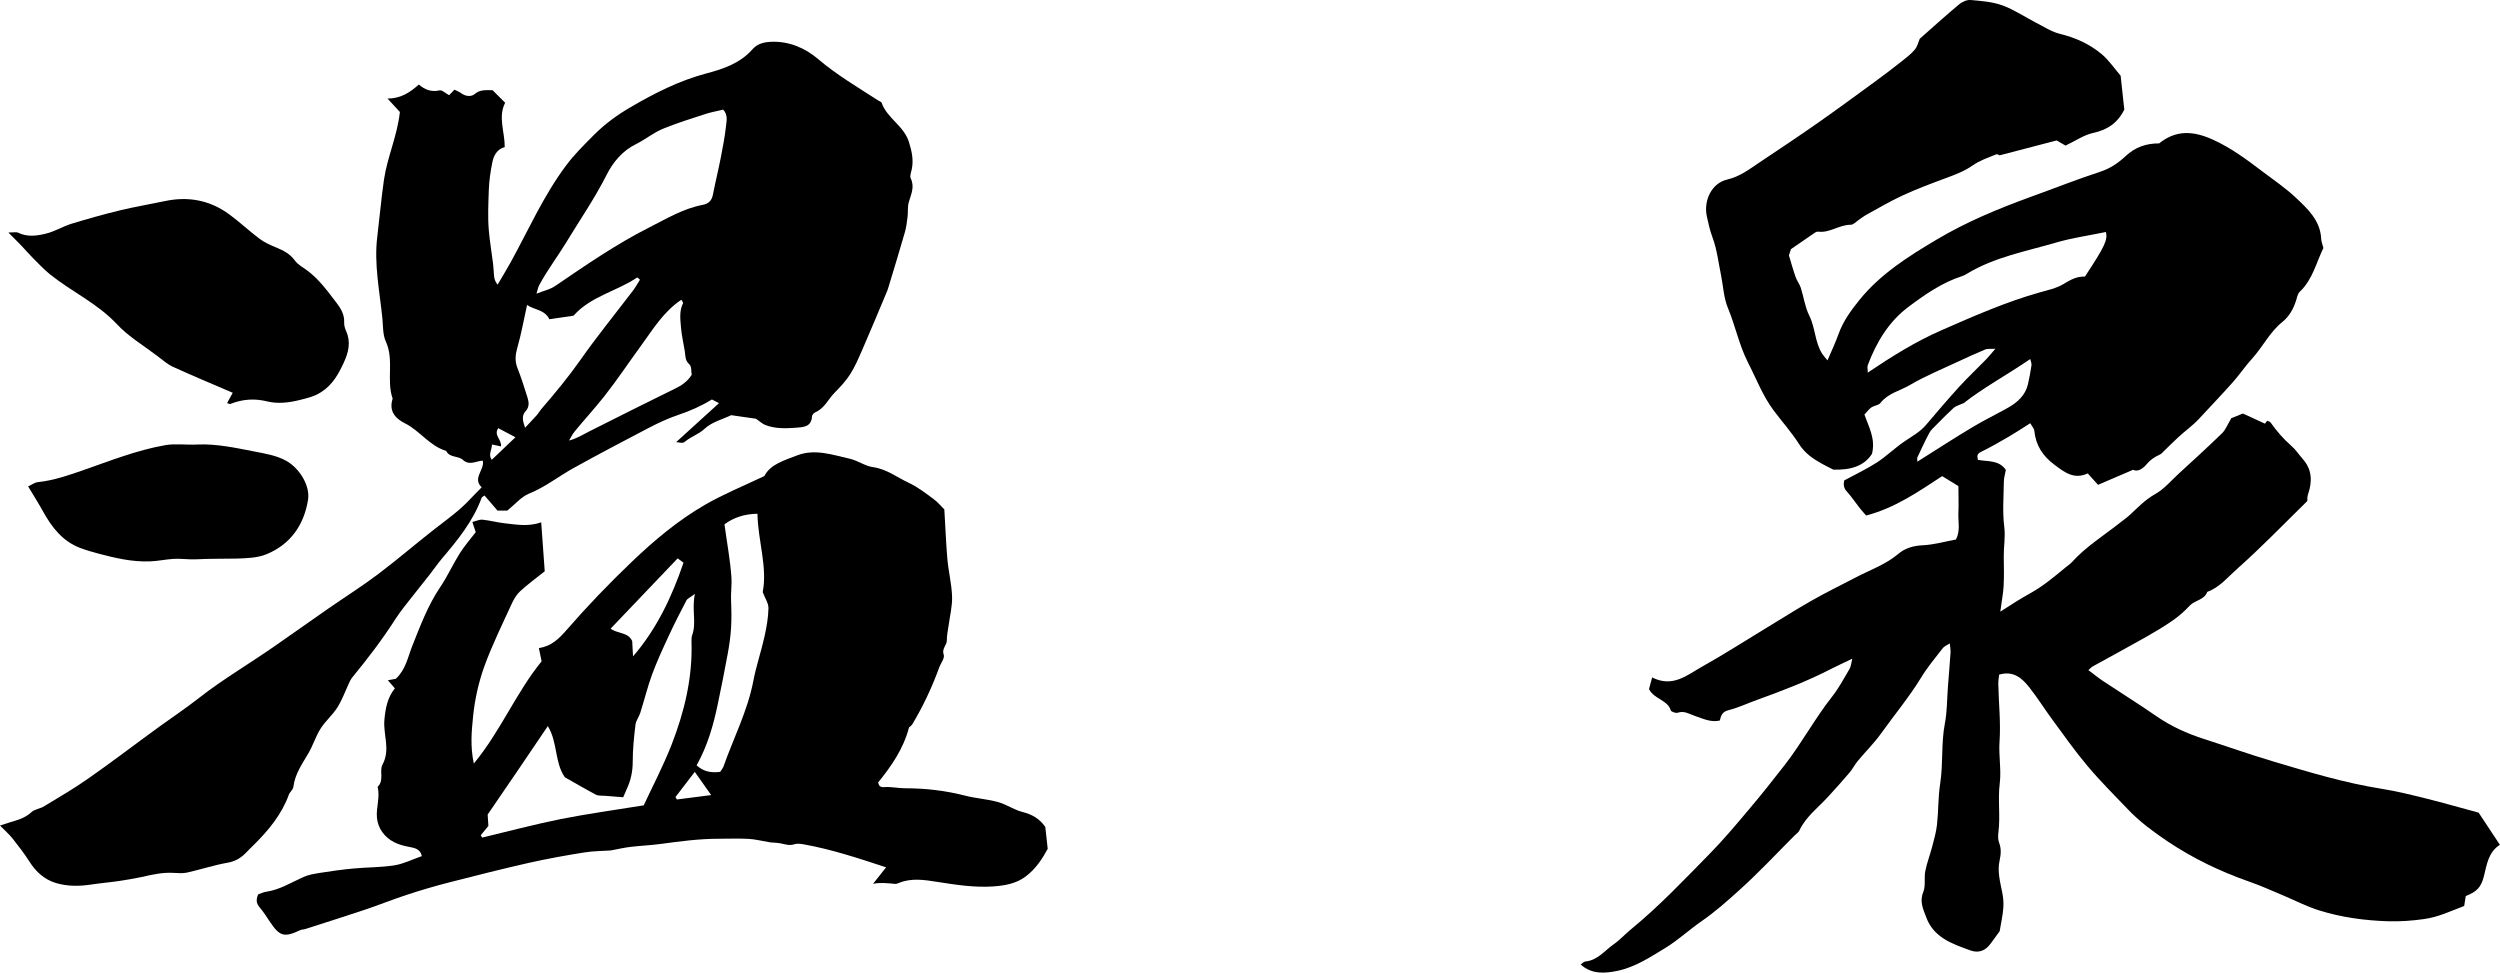
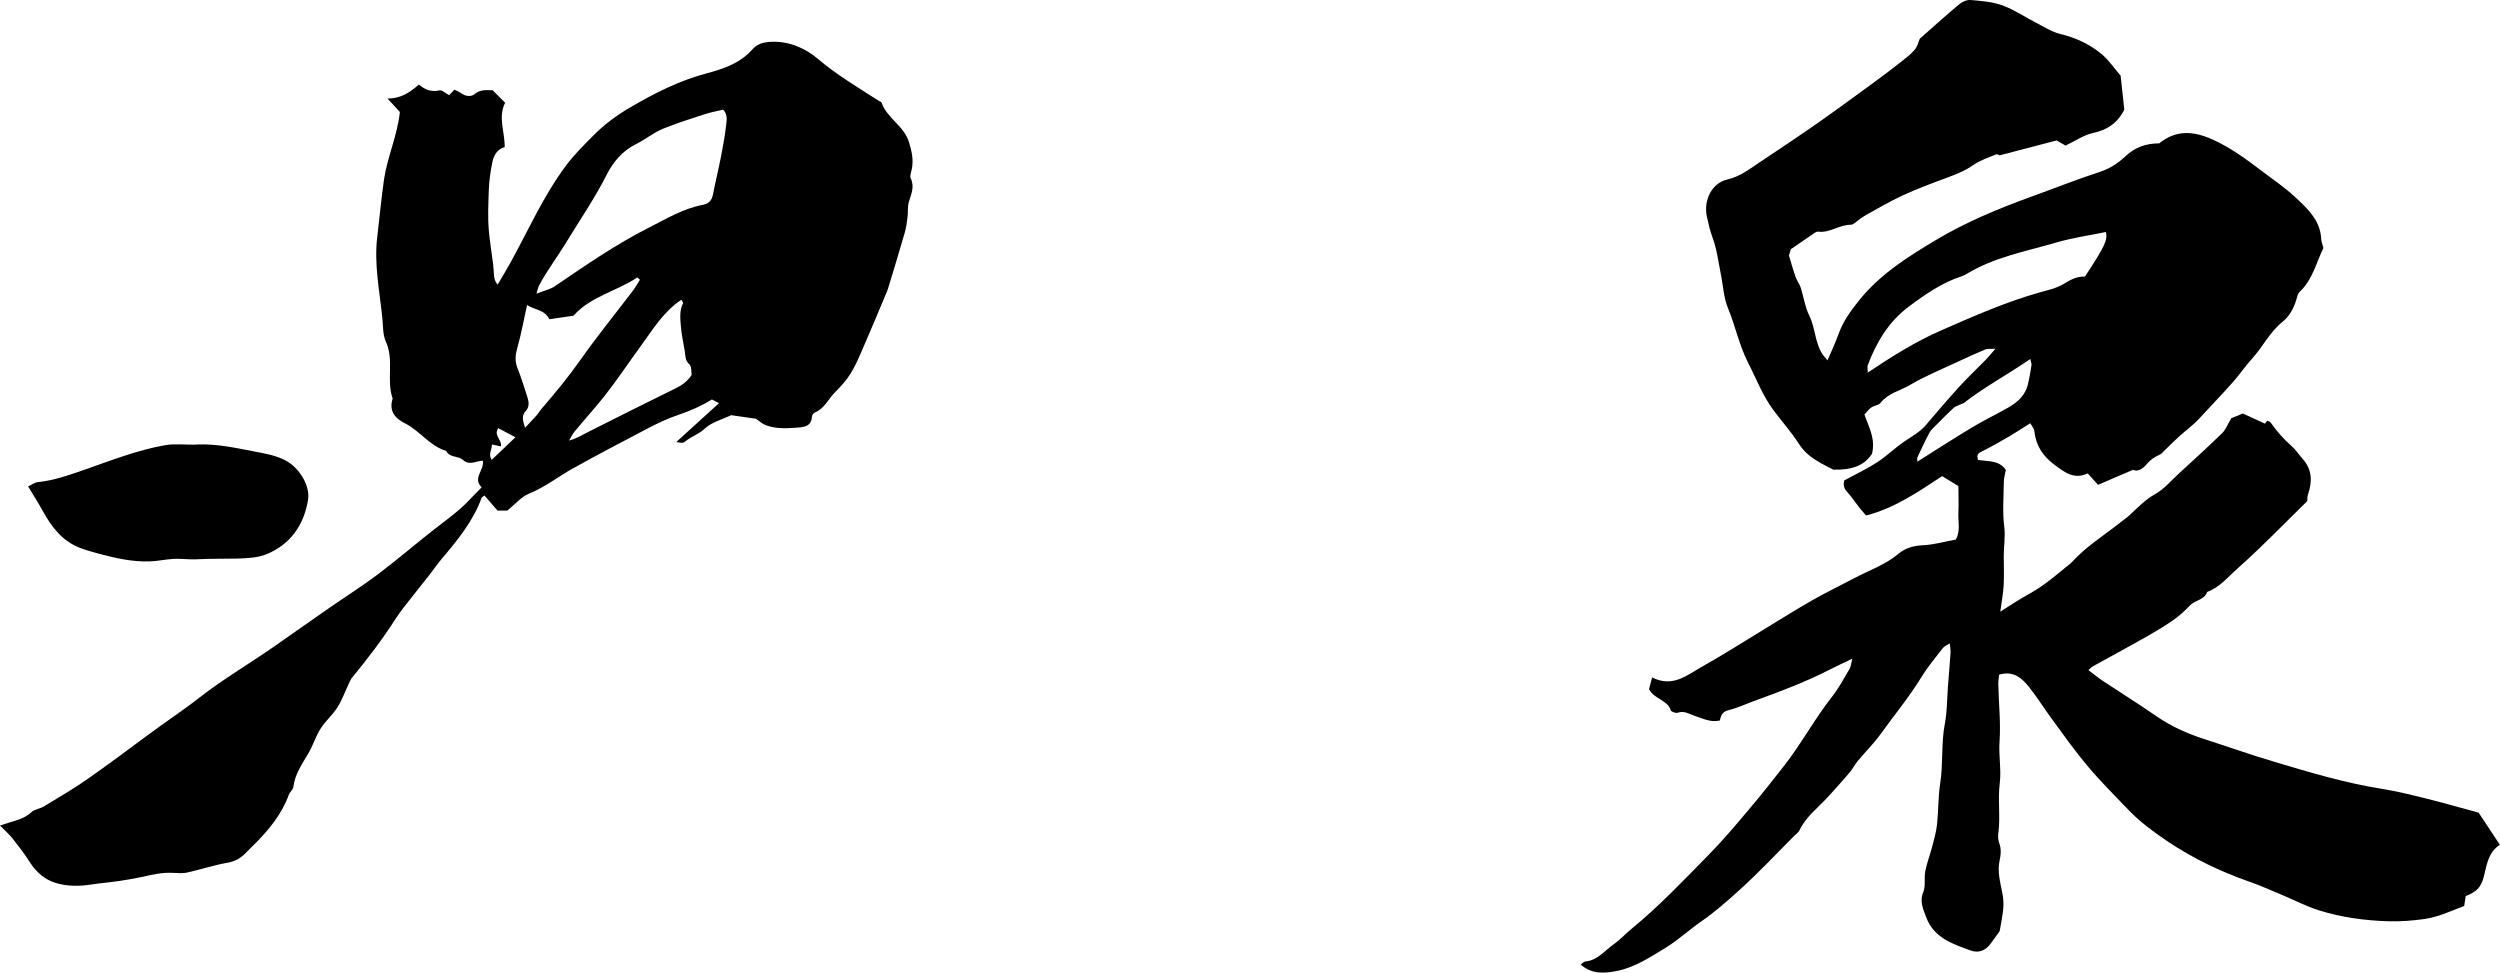
<svg xmlns="http://www.w3.org/2000/svg" id="_レイヤー_2" data-name="レイヤー 2" viewBox="0 0 238.69 92.86">
  <defs>
    <style>
      .cls-1 {
        stroke-width: 0px;
      }
    </style>
  </defs>
  <g id="_レイヤー_1-2" data-name="レイヤー 1">
    <g>
      <path class="cls-1" d="m212.99,39.95c.29-.12.67-.28,1.15-.47.64.29,1.36.62,2.11.97,0,0,.1-.13.21-.28.12.06.27.08.33.17.57.81,1.21,1.56,1.97,2.22.41.35.71.82,1.07,1.23.92,1.02.96,2.17.53,3.41-.08.23-.06.5-.07.64-2.28,2.23-4.42,4.46-6.73,6.5-.87.77-1.65,1.75-2.82,2.17-.28.79-1.18.78-1.68,1.32-.48.52-1.02.99-1.6,1.4-.82.57-1.68,1.08-2.54,1.57-1.7.96-3.41,1.89-5.12,2.83-.11.06-.19.16-.41.35.51.38.94.74,1.41,1.05,1.7,1.13,3.43,2.2,5.1,3.36,1.39.96,2.9,1.64,4.48,2.15,2.21.71,4.4,1.49,6.62,2.15,3.42,1.02,6.84,2.06,10.38,2.62,1.43.23,2.85.58,4.26.93,1.69.42,3.36.91,5.01,1.35.67,1.01,1.32,2,2.03,3.07-1.11.69-1.25,1.91-1.54,3.05-.25.97-.66,1.44-1.72,1.84-.04.26-.08.55-.15.95-1.24.46-2.44,1.06-3.84,1.25-1.14.16-2.26.24-3.39.21-2.26-.07-4.5-.37-6.65-1.05-1.18-.37-2.29-.95-3.43-1.43-1.07-.45-2.13-.93-3.23-1.31-2.76-.97-5.37-2.22-7.81-3.86-1.33-.9-2.6-1.83-3.71-2.99-1.31-1.37-2.66-2.71-3.88-4.16-1.21-1.43-2.29-2.97-3.4-4.48-.74-1-1.4-2.07-2.17-3.04-.69-.88-1.51-1.63-2.89-1.23-.03.28-.09.61-.08.93.04,1.81.24,3.63.12,5.43-.1,1.36.18,2.71.02,4-.2,1.58.07,3.14-.13,4.7-.04.33-.05.7.07,1,.22.58.17,1.11.04,1.71-.22,1,.05,2,.25,3,.1.49.15,1,.11,1.49-.05.7-.21,1.4-.35,2.24-.22.31-.54.74-.86,1.18-.49.68-1.15.94-1.94.65-1.73-.63-3.51-1.22-4.22-3.18-.28-.76-.65-1.49-.27-2.4.24-.59.06-1.34.19-1.99.15-.77.44-1.51.64-2.27.19-.72.4-1.45.48-2.18.14-1.29.1-2.61.3-3.89.3-1.91.08-3.85.45-5.76.22-1.14.2-2.33.29-3.5.08-1.09.18-2.17.25-3.26.02-.25-.04-.5-.07-.88-.28.18-.52.27-.66.44-.71.92-1.47,1.82-2.07,2.81-1.15,1.88-2.56,3.57-3.84,5.36-.67.93-1.5,1.75-2.23,2.63-.28.34-.48.75-.77,1.09-.67.79-1.36,1.56-2.06,2.32-.95,1.04-2.11,1.89-2.73,3.21-.08.18-.29.31-.44.46-1.76,1.76-3.45,3.58-5.3,5.24-1.15,1.04-2.32,2.08-3.61,2.97-1.17.81-2.22,1.79-3.42,2.53-1.45.88-2.91,1.85-4.59,2.2-1.16.24-2.45.37-3.52-.6.12-.08.27-.27.44-.29,1.19-.11,1.86-1.06,2.73-1.66.59-.41,1.08-.97,1.65-1.43,2.69-2.2,5.07-4.73,7.5-7.2,1.32-1.35,2.54-2.8,3.75-4.24,1.18-1.39,2.31-2.82,3.43-4.26,1.62-2.09,2.87-4.43,4.51-6.51.64-.81,1.13-1.74,1.66-2.64.13-.22.14-.5.26-.97-.85.41-1.49.7-2.11,1.02-2.26,1.16-4.62,2.06-7,2.92-.9.32-1.77.74-2.69.97-.57.14-.74.46-.84.99-.86.21-1.62-.18-2.4-.44-.53-.18-1.01-.52-1.63-.3-.18.06-.62-.09-.66-.23-.32-1.01-1.54-1.03-2.08-2.02.07-.25.17-.62.3-1.12,1.97,1,3.34-.23,4.75-1.02,2.07-1.16,4.07-2.44,6.09-3.67,1.46-.88,2.9-1.8,4.38-2.64,1.37-.78,2.79-1.47,4.18-2.2,1.39-.73,2.89-1.24,4.12-2.28.64-.54,1.43-.77,2.32-.81,1.07-.05,2.12-.36,3.17-.55.44-.87.19-1.72.23-2.55.04-.84,0-1.69,0-2.55-.52-.32-1.01-.62-1.55-.95-2.23,1.45-4.44,3.02-7.26,3.76-.14-.17-.39-.43-.61-.71-.41-.52-.78-1.09-1.23-1.58-.35-.38-.32-.74-.25-1.06,1.1-.6,2.15-1.09,3.11-1.71.91-.59,1.69-1.36,2.59-1.98.72-.5,1.5-.9,2.09-1.59,1.06-1.25,2.12-2.49,3.22-3.7.82-.89,1.7-1.72,2.55-2.59.25-.26.47-.54.87-1-.5.03-.75-.02-.95.06-.88.37-1.76.76-2.62,1.17-1.54.72-3.13,1.37-4.59,2.23-.94.55-2.08.78-2.81,1.71-.18.23-.6.25-.87.43-.24.16-.41.42-.66.68.4,1.17,1.08,2.29.72,3.75-.75,1.17-2.03,1.56-3.69,1.51-.25-.13-.7-.35-1.14-.59-.84-.47-1.59-1-2.14-1.86-.71-1.12-1.61-2.12-2.41-3.19-1.06-1.41-1.67-3.06-2.47-4.61-.84-1.66-1.2-3.49-1.91-5.2-.4-.96-.44-2.06-.65-3.1-.25-1.22-.39-2.48-.82-3.63-.25-.67-.39-1.33-.54-2.01-.32-1.5.45-3.16,1.95-3.51,1.21-.28,2.1-.98,3.06-1.62,1.87-1.25,3.74-2.49,5.58-3.78,1.84-1.29,3.65-2.62,5.47-3.95.88-.64,1.74-1.3,2.59-1.97.43-.34.87-.68,1.21-1.09.25-.3.34-.73.47-1.03,1.27-1.12,2.48-2.22,3.74-3.27.29-.25.75-.46,1.11-.43,1.03.09,2.1.17,3.06.52,1.12.41,2.14,1.11,3.21,1.66.74.38,1.46.85,2.25,1.05,1.49.36,2.84.97,4,1.94.67.56,1.17,1.31,1.81,2.06.12,1.07.24,2.23.35,3.24-.69,1.36-1.69,1.94-3,2.23-.86.19-1.64.74-2.61,1.2-.16-.09-.48-.28-.85-.49-1.72.45-3.48.91-5.48,1.43.08.03-.16-.16-.29-.1-.77.31-1.57.58-2.24,1.05-.8.56-1.66.88-2.55,1.21-1.4.52-2.81,1.04-4.16,1.67-1.2.55-2.33,1.23-3.49,1.86-.22.12-.41.28-.62.42-.28.18-.56.52-.84.51-1.09,0-1.99.8-3.1.66-.1-.01-.24.04-.33.11-.7.48-1.4.96-2.27,1.56-.03.09-.13.4-.19.6.23.75.41,1.43.65,2.09.12.34.37.65.48.99.28.88.4,1.84.81,2.66.59,1.18.53,2.56,1.25,3.67.11.17.25.31.49.61.39-.91.76-1.69,1.05-2.5.44-1.24,1.2-2.28,2.01-3.28,2-2.47,4.65-4.14,7.34-5.74,2.87-1.71,5.94-2.98,9.08-4.12,2.19-.79,4.35-1.65,6.56-2.37.95-.31,1.74-.85,2.42-1.49.93-.87,1.97-1.22,3.21-1.22,1.61-1.3,3.26-1.2,5.12-.36,1.74.79,3.22,1.89,4.71,3.02,1.08.82,2.22,1.59,3.2,2.51,1.15,1.08,2.36,2.19,2.44,3.96.01.24.11.48.21.86-.67,1.34-1.01,3-2.27,4.19-.19.18-.24.52-.33.79-.25.81-.66,1.55-1.32,2.08-1.21.97-1.86,2.37-2.88,3.49-.65.71-1.18,1.51-1.82,2.23-1.06,1.2-2.17,2.35-3.26,3.53-.6.65-1.32,1.15-1.96,1.74-.45.42-.89.86-1.33,1.28-.15.15-.29.33-.48.41-.5.22-.9.5-1.27.95-.27.33-.82.74-1.24.48-1.2.51-2.28.98-3.36,1.44-.35-.39-.64-.72-.98-1.09-1.29.6-2.17-.07-3.16-.81-1.14-.85-1.8-1.86-1.94-3.25-.02-.23-.22-.43-.39-.73-.7.44-1.34.87-2.01,1.26-.89.52-1.78,1.03-2.7,1.48-.36.18-.39.38-.28.76.93.17,2.02,0,2.66.96-.07.39-.19.76-.19,1.12-.02,1.44-.14,2.9.04,4.32.12.97-.06,1.88-.05,2.82.01.93.04,1.87-.01,2.8-.04.74-.19,1.47-.32,2.47.67-.43,1.1-.71,1.54-.98.43-.26.86-.52,1.29-.76,1.24-.68,2.32-1.59,3.41-2.49.19-.16.41-.3.58-.48,1.36-1.51,3.09-2.57,4.66-3.82.29-.23.6-.44.88-.7.77-.71,1.47-1.46,2.42-1.99.85-.47,1.51-1.27,2.24-1.94,1.4-1.28,2.8-2.56,4.16-3.88.33-.32.51-.81.85-1.38Zm-34.67-4.37c2.33-1.57,4.61-2.99,7.09-4.07,3.04-1.33,6.08-2.67,9.29-3.58.8-.23,1.64-.4,2.33-.82.66-.41,1.29-.74,2.03-.7,1.9-2.89,2.18-3.48,2.01-4.26-1.58.33-3.19.55-4.73,1-2.9.85-5.91,1.39-8.55,2.99-.14.09-.29.17-.45.22-1.92.62-3.54,1.75-5.13,2.94-1.89,1.42-3.06,3.38-3.88,5.56-.07.18,0,.41,0,.74Zm9.13,2.92c-.46.21-.73.27-.91.43-.56.51-1.1,1.06-1.63,1.6-.25.26-.55.5-.71.81-.41.76-.77,1.56-1.14,2.34-.03.07,0,.17,0,.4,1.84-1.16,3.55-2.27,5.29-3.31,1.1-.66,2.26-1.22,3.38-1.85.89-.51,1.64-1.17,1.89-2.23.14-.6.25-1.22.34-1.83.02-.16-.06-.33-.12-.58-2.22,1.52-4.51,2.75-6.38,4.23Z" />
      <path class="cls-1" d="m48.45,48.75h-.95c-.37-.43-.8-.93-1.24-1.44-.1.08-.24.13-.28.23-.82,2.24-2.3,4.04-3.81,5.82-.4.48-.76,1-1.14,1.49-.51.66-1.04,1.3-1.55,1.96-.59.76-1.21,1.49-1.73,2.3-1.26,1.97-2.68,3.82-4.16,5.62-.1.13-.17.29-.24.43-.37.79-.67,1.63-1.13,2.37-.45.72-1.14,1.3-1.6,2.02-.46.72-.72,1.57-1.14,2.31-.6,1.04-1.32,2.02-1.47,3.27-.03.26-.33.48-.43.74-.68,1.88-1.92,3.38-3.32,4.77-.24.24-.49.47-.72.72-.5.53-1.05.88-1.82,1.01-1.3.23-2.57.65-3.86.94-.4.09-.85.05-1.27.03-1.06-.07-2.08.17-3.1.4-.69.15-1.39.26-2.09.37-.87.13-1.74.2-2.61.33-1.17.19-2.35.2-3.47-.14-1.06-.32-1.88-1.05-2.49-2.01-.49-.77-1.05-1.5-1.62-2.22-.35-.44-.78-.81-1.21-1.25.22-.07.54-.18.86-.28.76-.23,1.51-.41,2.13-.99.31-.29.84-.33,1.22-.57,1.42-.86,2.87-1.7,4.23-2.66,2.29-1.6,4.51-3.3,6.77-4.94,1.27-.92,2.58-1.79,3.81-2.76,2.38-1.86,5-3.37,7.46-5.11,1.62-1.14,3.24-2.28,4.87-3.41,1.57-1.09,3.19-2.11,4.72-3.26,1.87-1.41,3.64-2.94,5.49-4.38,1.16-.9,2.36-1.75,3.36-2.84.33-.36.68-.69,1.07-1.09-.91-.89.28-1.63.11-2.55-.65.03-1.29.5-1.9-.07-.45-.42-1.27-.18-1.6-.86-1.58-.47-2.5-1.91-3.91-2.62-.97-.48-1.58-1.19-1.2-2.37-.62-1.77.16-3.68-.65-5.45-.3-.65-.26-1.47-.33-2.21-.26-2.59-.81-5.18-.49-7.78.22-1.81.38-3.64.64-5.46.32-2.18,1.27-4.17,1.52-6.47-.29-.31-.68-.74-1.18-1.28,1.24,0,2.12-.56,2.99-1.34.55.48,1.17.74,1.97.56.24-.06.57.27.92.46.14-.15.3-.31.51-.53.21.11.44.19.63.33.42.32.97.37,1.3.09.54-.46,1.09-.36,1.71-.37.38.38.76.76,1.2,1.2-.7,1.37-.03,2.77-.04,4.23-.76.22-1.06.83-1.19,1.49-.17.86-.3,1.73-.33,2.6-.04,1.28-.11,2.57,0,3.85.09,1.08.28,2.15.41,3.22.05.37.05.75.09,1.13.03.27.08.53.34.85.41-.7.83-1.39,1.22-2.09,1.72-3.12,3.16-6.4,5.31-9.28.78-1.05,1.7-1.95,2.62-2.88,1.07-1.08,2.26-1.95,3.55-2.7,2.3-1.34,4.65-2.54,7.27-3.23,1.56-.41,3.19-.96,4.35-2.28.47-.54,1.08-.7,1.8-.73,1.73-.07,3.26.61,4.47,1.64,1.8,1.53,3.8,2.7,5.76,3.97.1.07.27.11.31.2.52,1.5,2.14,2.2,2.62,3.78.27.88.45,1.69.26,2.59-.06.28-.2.63-.1.85.4.82.04,1.52-.18,2.28-.13.44-.06.95-.12,1.42-.06.49-.12.99-.26,1.47-.51,1.79-1.06,3.57-1.6,5.35-.05.16-.11.31-.18.47-.76,1.8-1.5,3.6-2.28,5.38-.35.8-.69,1.6-1.15,2.33-.41.65-.95,1.22-1.5,1.78-.61.62-.96,1.49-1.83,1.86-.14.06-.31.24-.32.38-.06,1.05-.84,1.04-1.56,1.1-.97.07-1.94.1-2.87-.25-.32-.12-.58-.38-.92-.61-.7-.1-1.49-.21-2.37-.34-.8.39-1.85.65-2.54,1.3-.57.53-1.26.73-1.82,1.19-.25.21-.29.16-.89.08,1.35-1.23,2.7-2.45,4.09-3.72-.31-.16-.5-.26-.68-.35-1.02.63-2.09,1.1-3.23,1.48-.98.33-1.93.78-2.85,1.26-2.4,1.25-4.8,2.52-7.17,3.83-1.41.79-2.68,1.8-4.21,2.42-.74.3-1.32,1.01-2.03,1.58Zm20.59-38.28c-.63.15-1.2.25-1.74.43-1.33.43-2.66.85-3.97,1.38-.95.39-1.7,1.03-2.59,1.47-1.3.63-2.23,1.75-2.83,2.96-1.14,2.25-2.56,4.31-3.86,6.45-.83,1.37-1.82,2.66-2.58,4.09-.1.19-.13.41-.25.79.72-.29,1.32-.41,1.78-.73,2.91-1.98,5.81-3.99,8.96-5.58,1.66-.84,3.27-1.82,5.13-2.17.57-.11.87-.41.98-.99.23-1.18.52-2.35.75-3.53.19-.98.38-1.96.49-2.95.05-.52.22-1.1-.26-1.62Zm-18.72,18.65c-.32,1.44-.55,2.78-.93,4.09-.19.68-.25,1.27.02,1.94.36.91.65,1.86.95,2.79.14.45.2.91-.17,1.31-.4.43-.29.9-.06,1.59.44-.47.78-.82,1.1-1.18.17-.19.29-.41.45-.6,1.31-1.52,2.58-3.05,3.74-4.7,1.58-2.25,3.32-4.39,4.99-6.58.26-.34.47-.73.69-1.07-.14-.12-.24-.23-.26-.22-1.96,1.33-4.44,1.79-6.08,3.65-.77.11-1.55.22-2.31.34-.46-.94-1.41-.87-2.14-1.37Zm14.73-.5c-1.73,1.16-2.73,2.86-3.85,4.39-1.17,1.6-2.27,3.26-3.5,4.82-.91,1.15-1.9,2.23-2.83,3.36-.22.26-.36.58-.54.87.75-.19,1.33-.57,1.95-.88,2.71-1.37,5.43-2.73,8.16-4.07.62-.3,1.17-.65,1.6-1.32-.05-.29,0-.8-.21-.99-.44-.38-.38-.83-.45-1.28-.13-.78-.31-1.55-.37-2.34-.06-.75-.16-1.52.21-2.24.02-.04-.07-.14-.17-.33Zm-15.85,13.12c-.57-.3-1.1-.58-1.63-.86-.47.69.36,1.09.26,1.74-.27-.05-.53-.11-.86-.18,0,.5-.38.97-.02,1.46.76-.72,1.48-1.41,2.26-2.15Z" />
-       <path class="cls-1" d="m52,54.55c-.81.65-1.61,1.23-2.33,1.89-.35.32-.62.78-.82,1.22-.91,1.99-1.88,3.95-2.62,6-.54,1.51-.9,3.13-1.06,4.72-.14,1.41-.29,2.87.07,4.52,2.59-3.15,4.04-6.78,6.47-9.76-.08-.38-.16-.78-.26-1.26,1.21-.19,1.92-.9,2.66-1.75,1.97-2.26,4.05-4.43,6.22-6.5,2.13-2.04,4.41-3.95,6.97-5.43,1.76-1.02,3.66-1.79,5.68-2.75.56-1.12,1.89-1.49,3.12-1.97,1.71-.66,3.39-.05,5.04.32.76.17,1.45.7,2.21.8,1.3.18,2.28.97,3.4,1.49.86.4,1.63,1,2.4,1.57.39.28.7.68,1.01.98.1,1.64.16,3.19.29,4.74.11,1.2.41,2.38.45,3.58.03.91-.21,1.84-.33,2.75-.06.47-.18.95-.17,1.42.01.48-.51.78-.3,1.38.12.32-.29.82-.44,1.25-.68,1.87-1.53,3.67-2.55,5.38-.1.16-.29.28-.32.31-.55,2.09-1.7,3.7-2.95,5.26.08.29.15.47.59.44.66-.05,1.33.11,1.99.11,1.93,0,3.83.22,5.71.7,1.04.27,2.13.33,3.17.62.8.22,1.51.74,2.31.94.91.23,1.63.63,2.19,1.43.07.6.14,1.25.23,2.09-.48.89-1.11,1.9-2.1,2.64-.91.69-2,.87-3.06.95-1.8.13-3.59-.15-5.38-.43-1.21-.19-2.46-.4-3.67.1-.11.05-.24.1-.36.09-.75-.07-1.5-.15-2.11,0,.39-.5.81-1.03,1.25-1.58-2.61-.86-5.2-1.72-7.89-2.2-.29-.05-.62-.09-.88,0-.47.15-.87,0-1.31-.09-.38-.07-.77-.07-.96-.09-.83-.14-1.48-.31-2.13-.34-.93-.05-1.87-.01-2.8-.01-1.85,0-3.67.24-5.5.49-.95.13-1.92.17-2.88.28-.61.07-1.21.21-1.95.35-.74.05-1.65.05-2.53.19-1.76.28-3.52.6-5.27.99-2.55.58-5.09,1.22-7.62,1.87-1.37.35-2.72.75-4.06,1.19-1.34.44-2.65.97-3.99,1.42-1.89.63-3.79,1.23-5.68,1.84-.16.05-.34.04-.49.11-1.51.71-1.95.6-2.87-.77-.32-.48-.63-.98-1.01-1.42-.33-.38-.34-.74-.13-1.23.23-.08.49-.21.77-.25,1.3-.19,2.39-.89,3.56-1.41.48-.22,1.03-.3,1.56-.39,1.07-.17,2.15-.32,3.22-.42,1.3-.12,2.61-.1,3.89-.3.89-.14,1.72-.57,2.62-.88-.12-.68-.7-.79-1.2-.88-1.03-.18-1.95-.55-2.57-1.41-.28-.38-.47-.89-.51-1.36-.1-.98.32-1.97.06-2.96.66-.62.14-1.54.47-2.13.78-1.44.05-2.85.18-4.27.1-1.11.29-2.13,1-3.01-.21-.24-.4-.46-.67-.77.32-.06.58-.11.76-.14.94-.87,1.14-2.04,1.56-3.11.77-1.93,1.49-3.88,2.67-5.63.7-1.03,1.21-2.18,1.87-3.23.46-.73,1.04-1.39,1.53-2.03-.12-.37-.2-.6-.32-.97.36-.09.67-.25.97-.22.7.07,1.39.26,2.09.34,1.13.12,2.27.35,3.51-.09.11,1.54.22,3.05.34,4.71Zm.3,14.78c-1,1.48-1.94,2.88-2.89,4.27-.95,1.39-1.9,2.78-2.85,4.17.02.34.04.75.07,1.09-.28.34-.51.61-.73.88l.13.23c2.5-.6,4.99-1.26,7.51-1.77,2.57-.51,5.17-.86,7.92-1.31.86-1.84,1.86-3.76,2.65-5.76,1.23-3.16,2.03-6.44,1.91-9.88,0-.21,0-.43.07-.62.43-1.21-.07-2.44.26-3.93-.45.34-.71.44-.81.62-.59,1.13-1.18,2.27-1.71,3.43-.56,1.2-1.11,2.4-1.57,3.64-.44,1.2-.74,2.45-1.13,3.67-.12.39-.42.76-.46,1.15-.14,1.16-.26,2.34-.26,3.51,0,.95-.19,1.82-.59,2.66-.12.26-.23.53-.32.74-.59-.05-1.17-.09-1.74-.14-.29-.03-.63.02-.87-.11-.99-.52-1.96-1.1-2.96-1.66-1-1.43-.67-3.35-1.63-4.89Zm16.47,4.35c.12-.2.24-.33.3-.48.96-2.73,2.31-5.32,2.86-8.21.27-1.42.75-2.8,1.06-4.21.2-.89.36-1.8.38-2.71.01-.47-.32-.94-.55-1.54.47-2.41-.46-4.89-.5-7.48-1.23.02-2.26.35-3.15,1.01.23,1.71.54,3.34.66,5.01.06.78-.07,1.55-.03,2.33.04.85.05,1.7,0,2.54-.05.83-.17,1.66-.32,2.48-.29,1.59-.61,3.18-.94,4.76-.42,2.03-.98,4.01-2.03,5.89.62.57,1.34.75,2.27.62Zm-8.34-11c2.28-2.64,3.72-5.7,4.83-8.96-.22-.16-.38-.28-.56-.41-2.16,2.26-4.26,4.47-6.4,6.71.69.51,1.68.32,2.06,1.19.02.48.05.98.08,1.48Zm5.9,11.02c-.62.81-1.23,1.61-1.84,2.4.05.08.09.15.14.23,1.04-.13,2.09-.27,3.27-.42-.56-.8-1.04-1.46-1.56-2.21Z" />
-       <path class="cls-1" d="m21.69,38.47c.17-.32.34-.62.53-.97-1.93-.83-3.83-1.62-5.69-2.47-.54-.24-1-.66-1.48-1.02-1.31-1-2.78-1.87-3.89-3.06-1.86-1.99-4.31-3.09-6.38-4.75-.61-.49-1.14-1.08-1.7-1.63-.33-.33-.63-.68-.95-1.02-.37-.39-.75-.77-1.33-1.35.5,0,.75-.07.92.01.88.44,1.79.31,2.65.1.84-.2,1.6-.68,2.43-.94,1.54-.47,3.1-.91,4.67-1.29,1.41-.34,2.85-.58,4.27-.88,2.25-.48,4.33-.08,6.18,1.29.99.73,1.9,1.59,2.89,2.33.46.34,1.01.58,1.54.8.69.29,1.33.6,1.8,1.25.28.39.76.65,1.16.94,1.16.85,1.98,2.01,2.84,3.13.39.51.75,1.11.71,1.84-.01.28.07.58.19.84.47,1.04.22,2.03-.22,2.99-.51,1.1-1.07,2.13-2.17,2.83-.67.43-1.36.58-2.08.76-1.01.25-2.07.37-3.05.13-1.24-.31-2.38-.22-3.54.24-.06.02-.15-.04-.32-.09Z" />
      <path class="cls-1" d="m2.69,46.44c.29-.13.61-.38.94-.41,1.51-.16,2.9-.65,4.32-1.14,2.58-.9,5.14-1.92,7.84-2.39.99-.17,2.03,0,3.05-.06,1.86-.08,3.65.32,5.46.67,1.03.2,2.04.36,2.98.86,1.28.69,2.35,2.37,2.13,3.76-.39,2.4-1.68,4.24-3.95,5.18-.86.36-1.9.39-2.86.42-1.28.03-2.58,0-3.86.07-.74.04-1.46-.09-2.19-.04-.75.05-1.49.21-2.24.24-1.69.06-3.32-.32-4.93-.75-.56-.15-1.12-.31-1.66-.51-1.72-.63-2.76-1.97-3.61-3.51-.42-.76-.89-1.5-1.43-2.4Z" />
    </g>
  </g>
</svg>